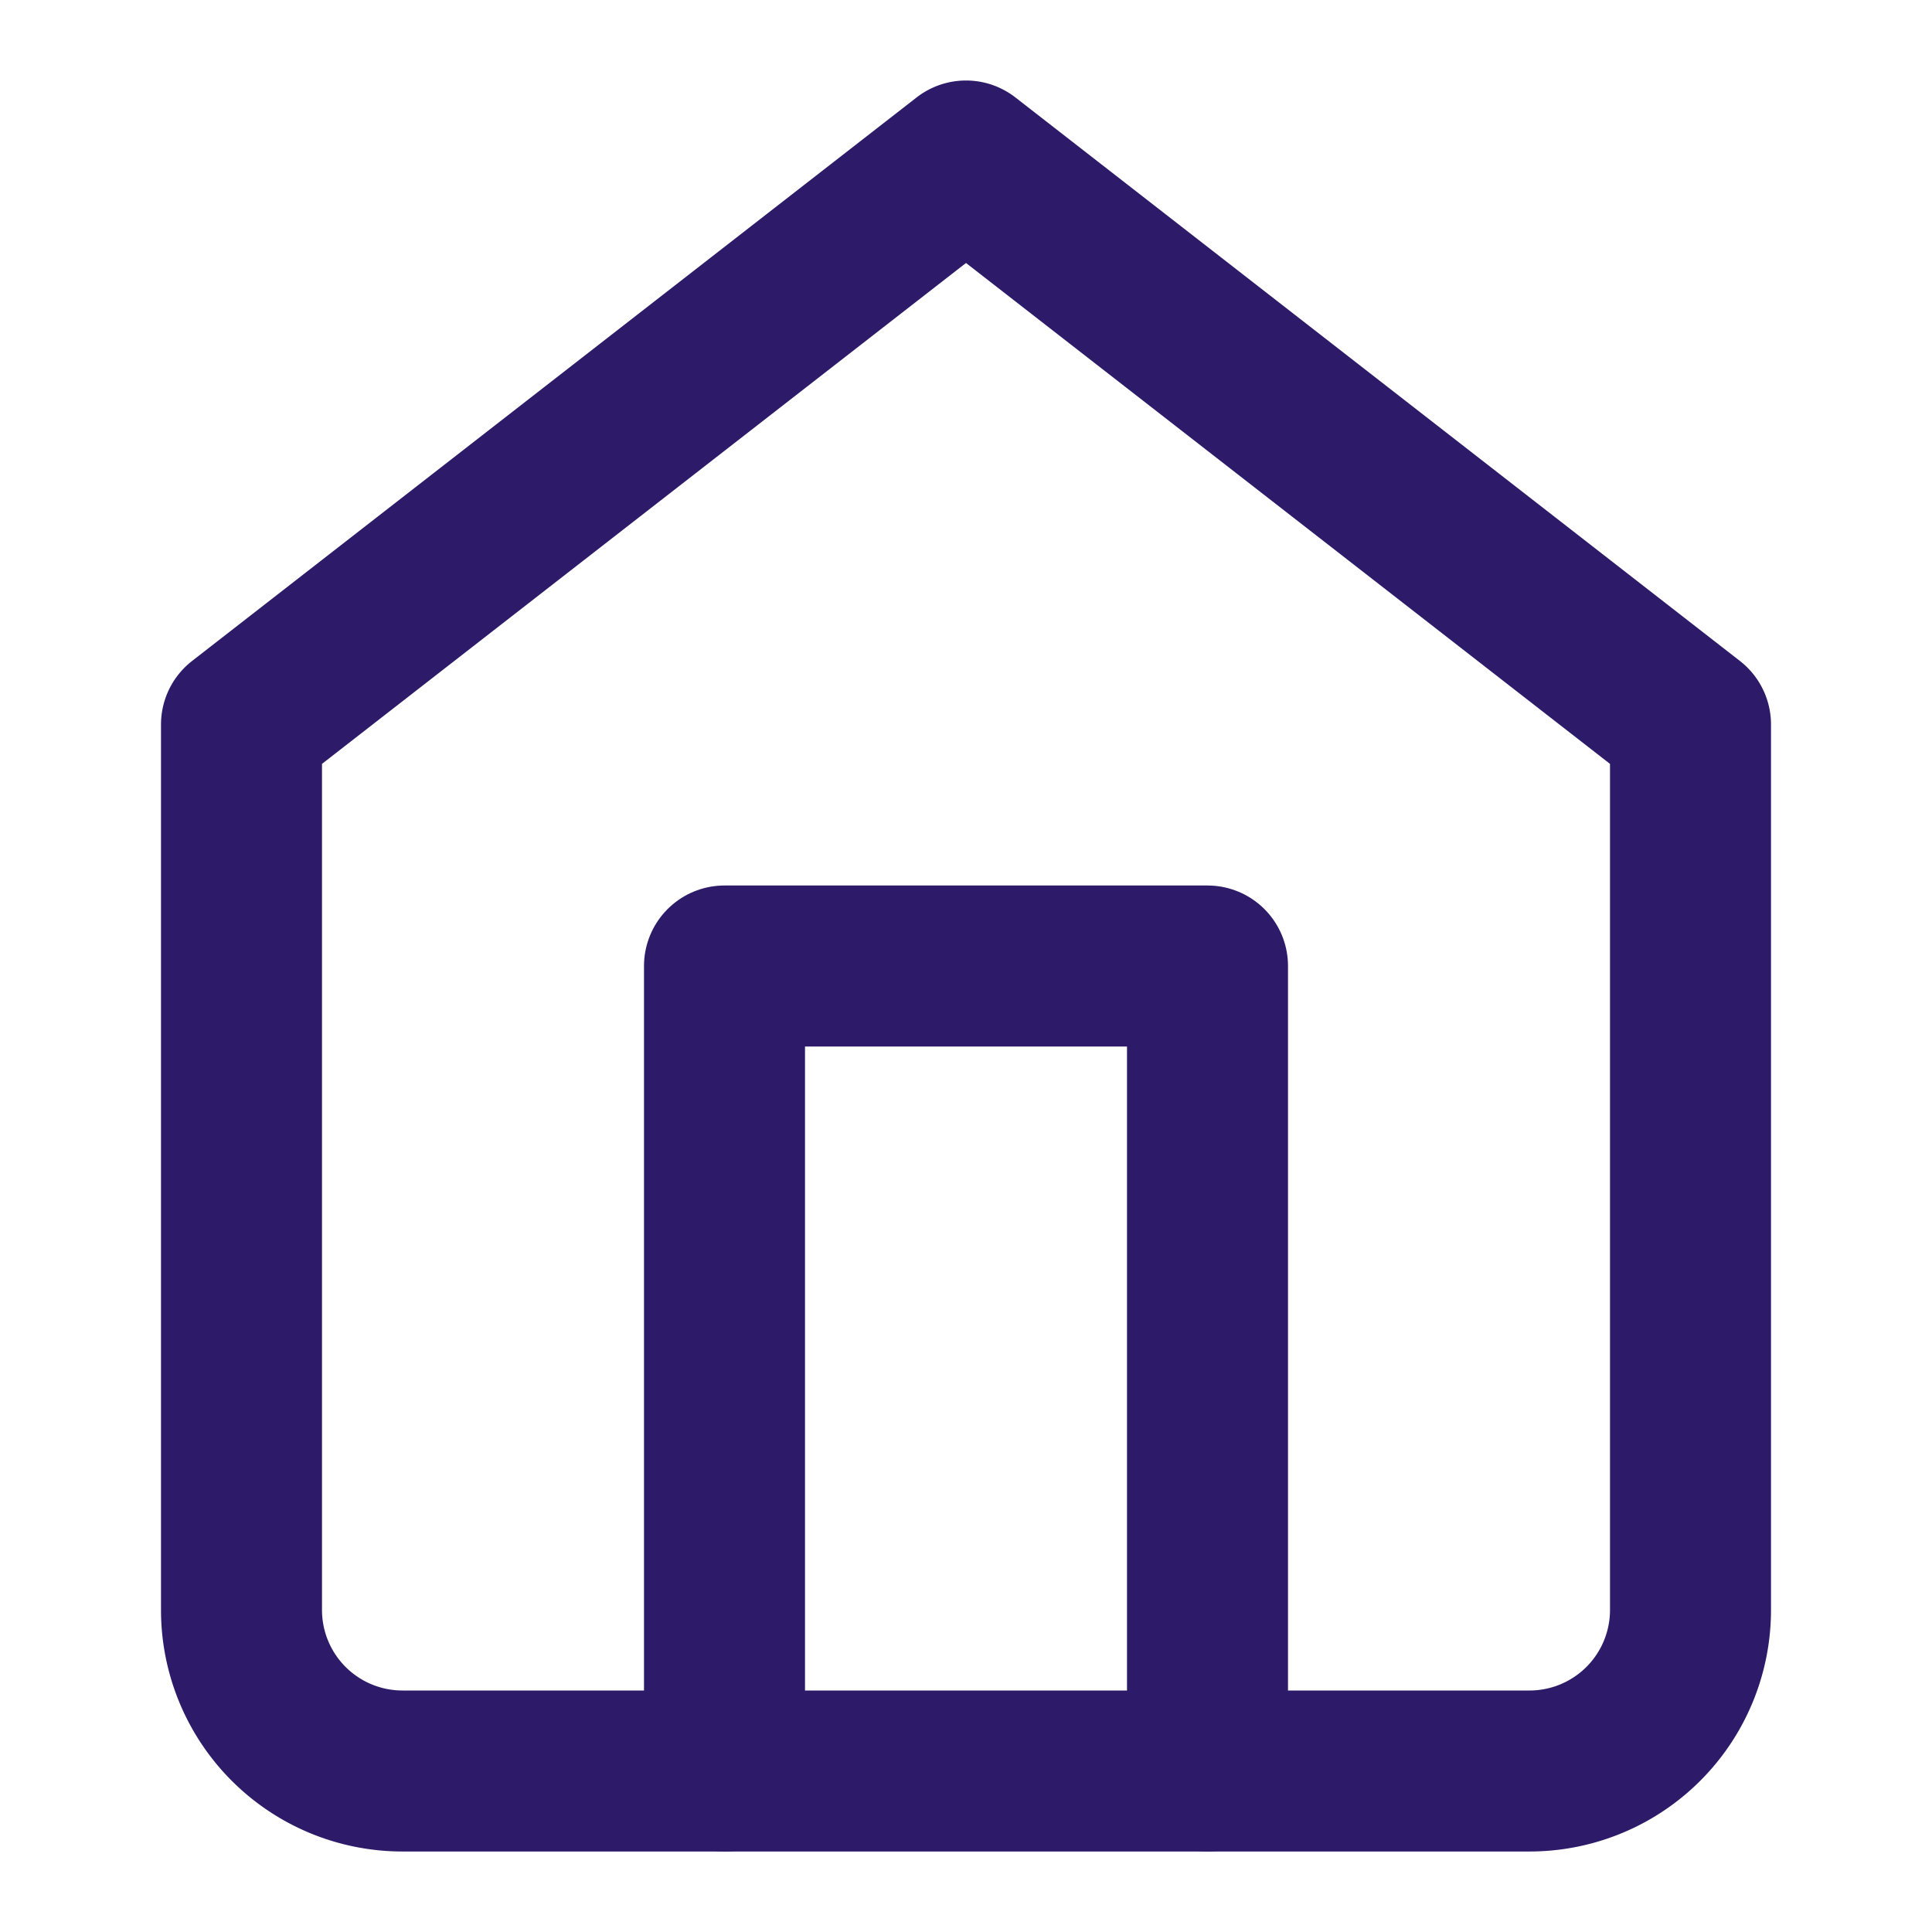
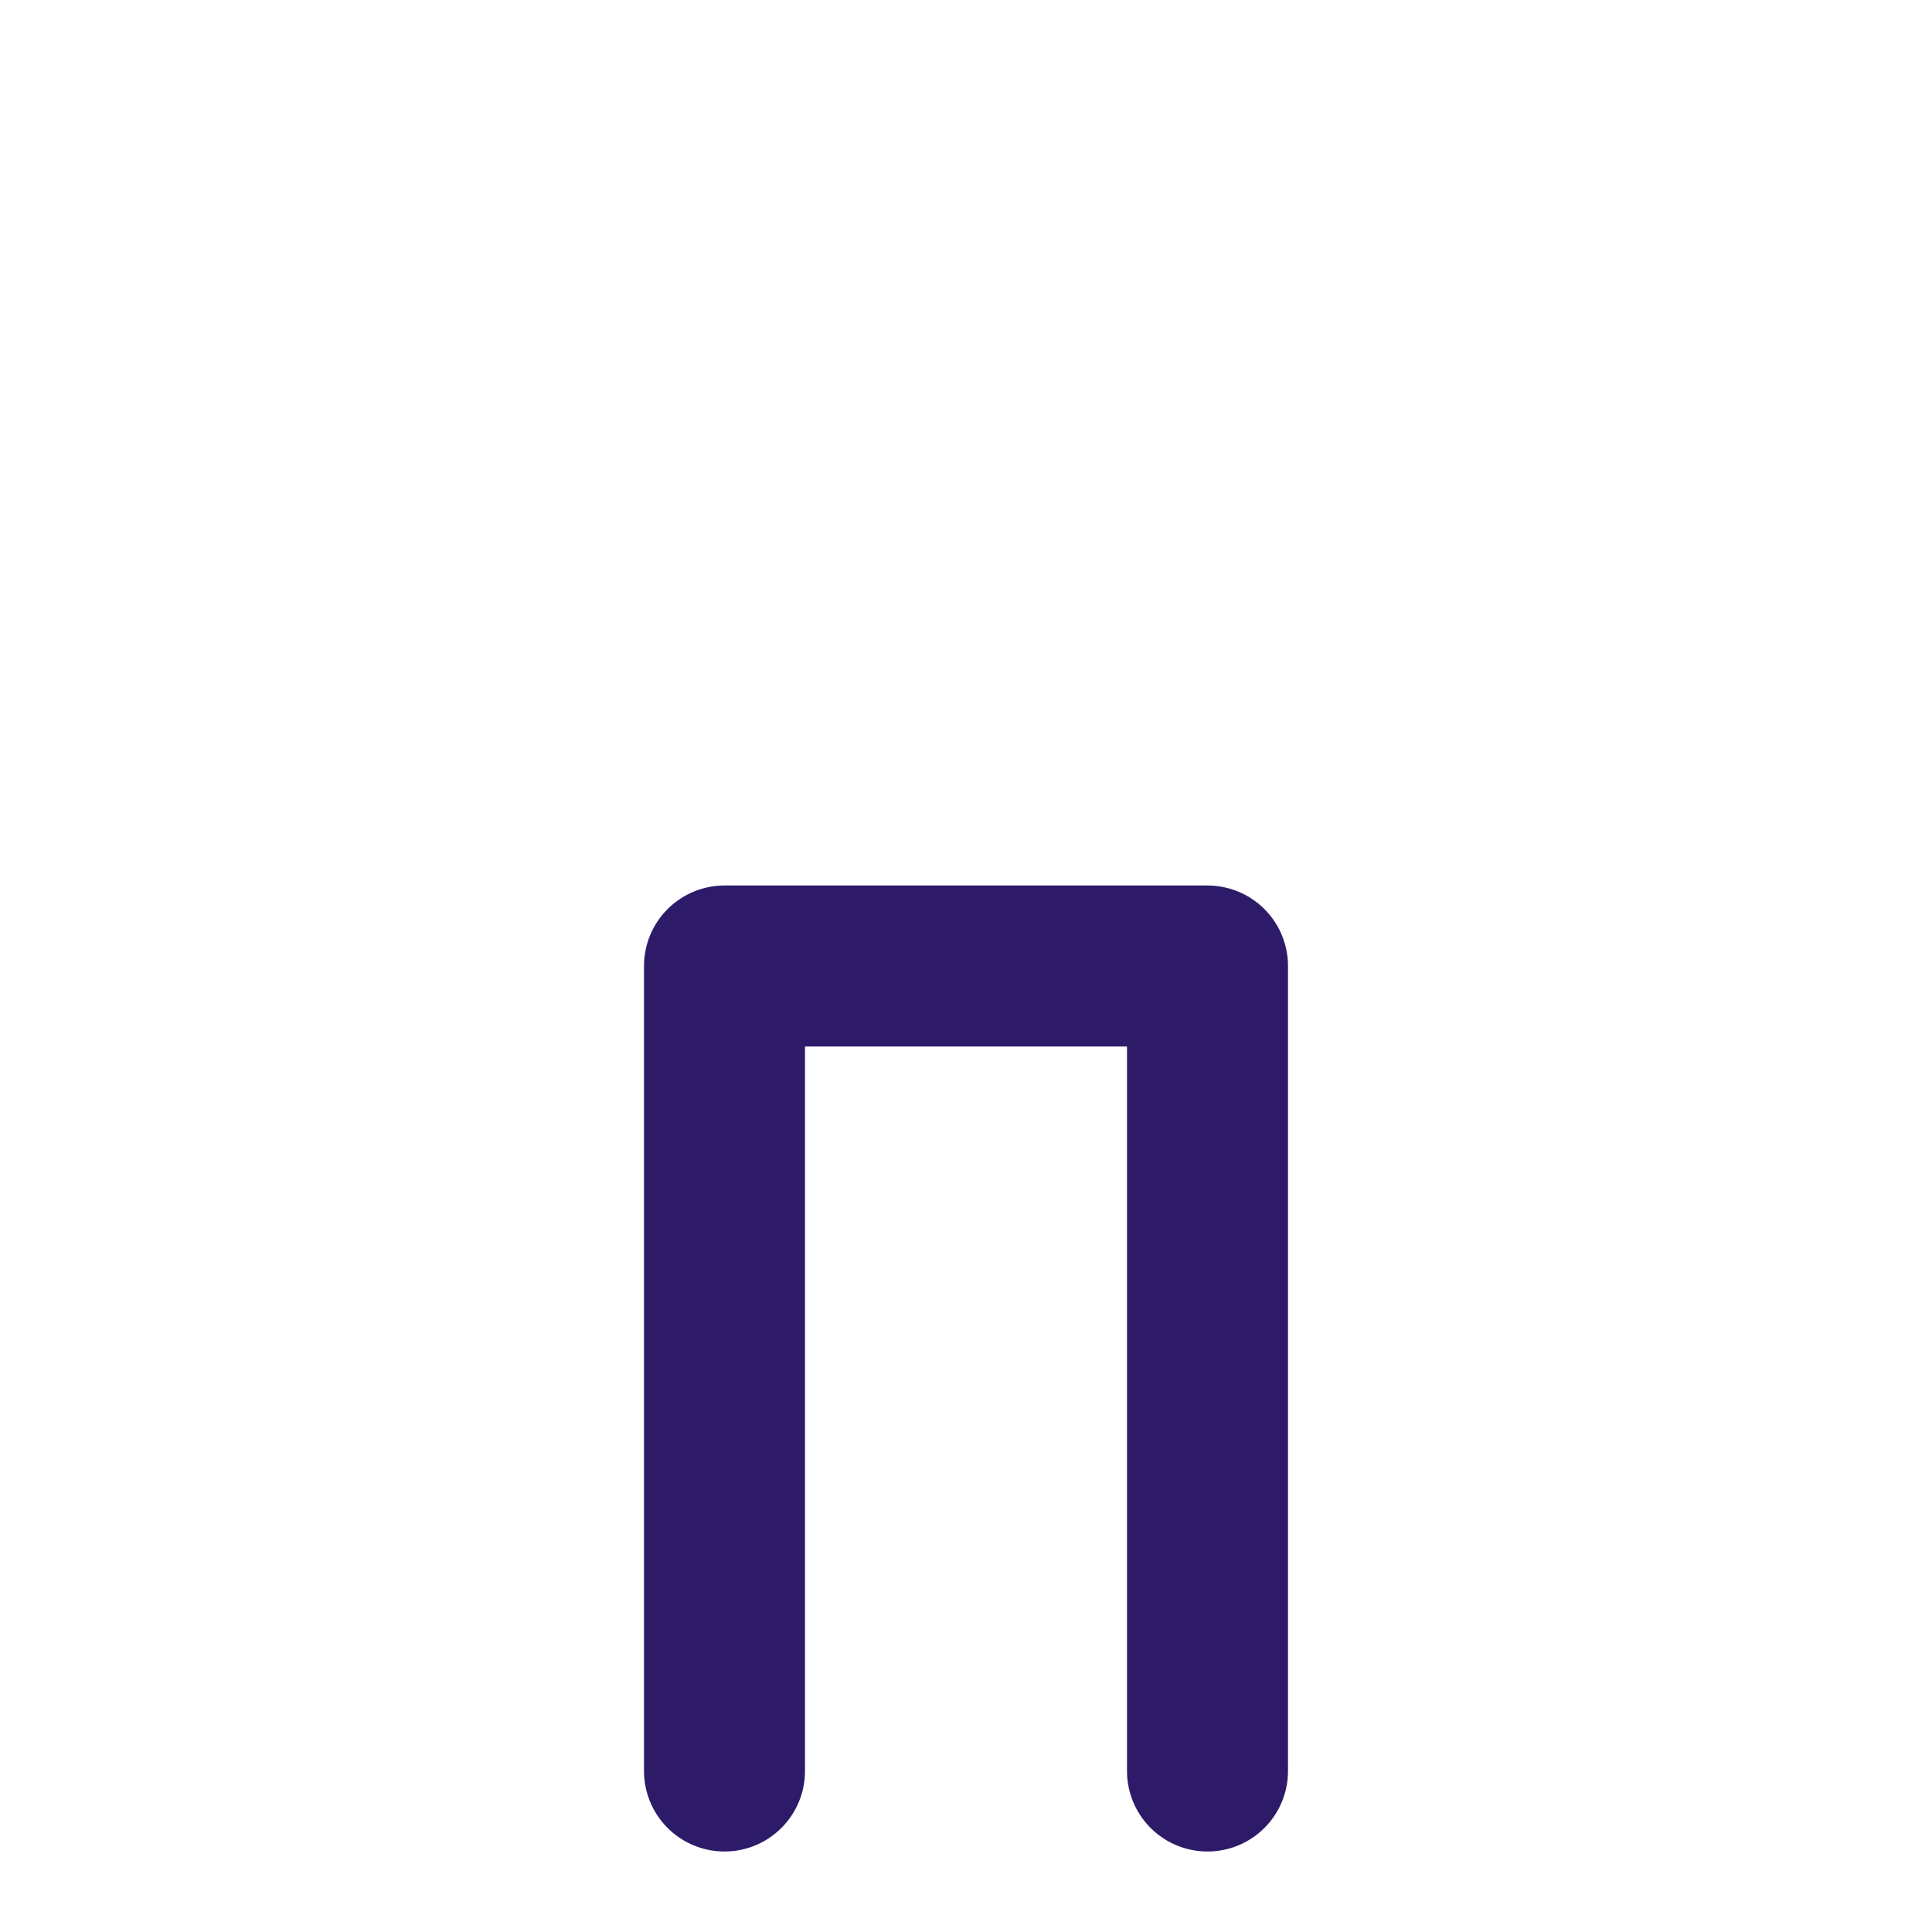
<svg xmlns="http://www.w3.org/2000/svg" width="24" height="24" viewBox="0 0 24 24" fill="none" stroke="#2D1B69" stroke-width="2" stroke-linecap="round" stroke-linejoin="round">
-   <path d="m3 9 9-7 9 7v11a2 2 0 0 1-2 2H5a2 2 0 0 1-2-2z" />
  <polyline points="9 22 9 12 15 12 15 22" />
</svg>